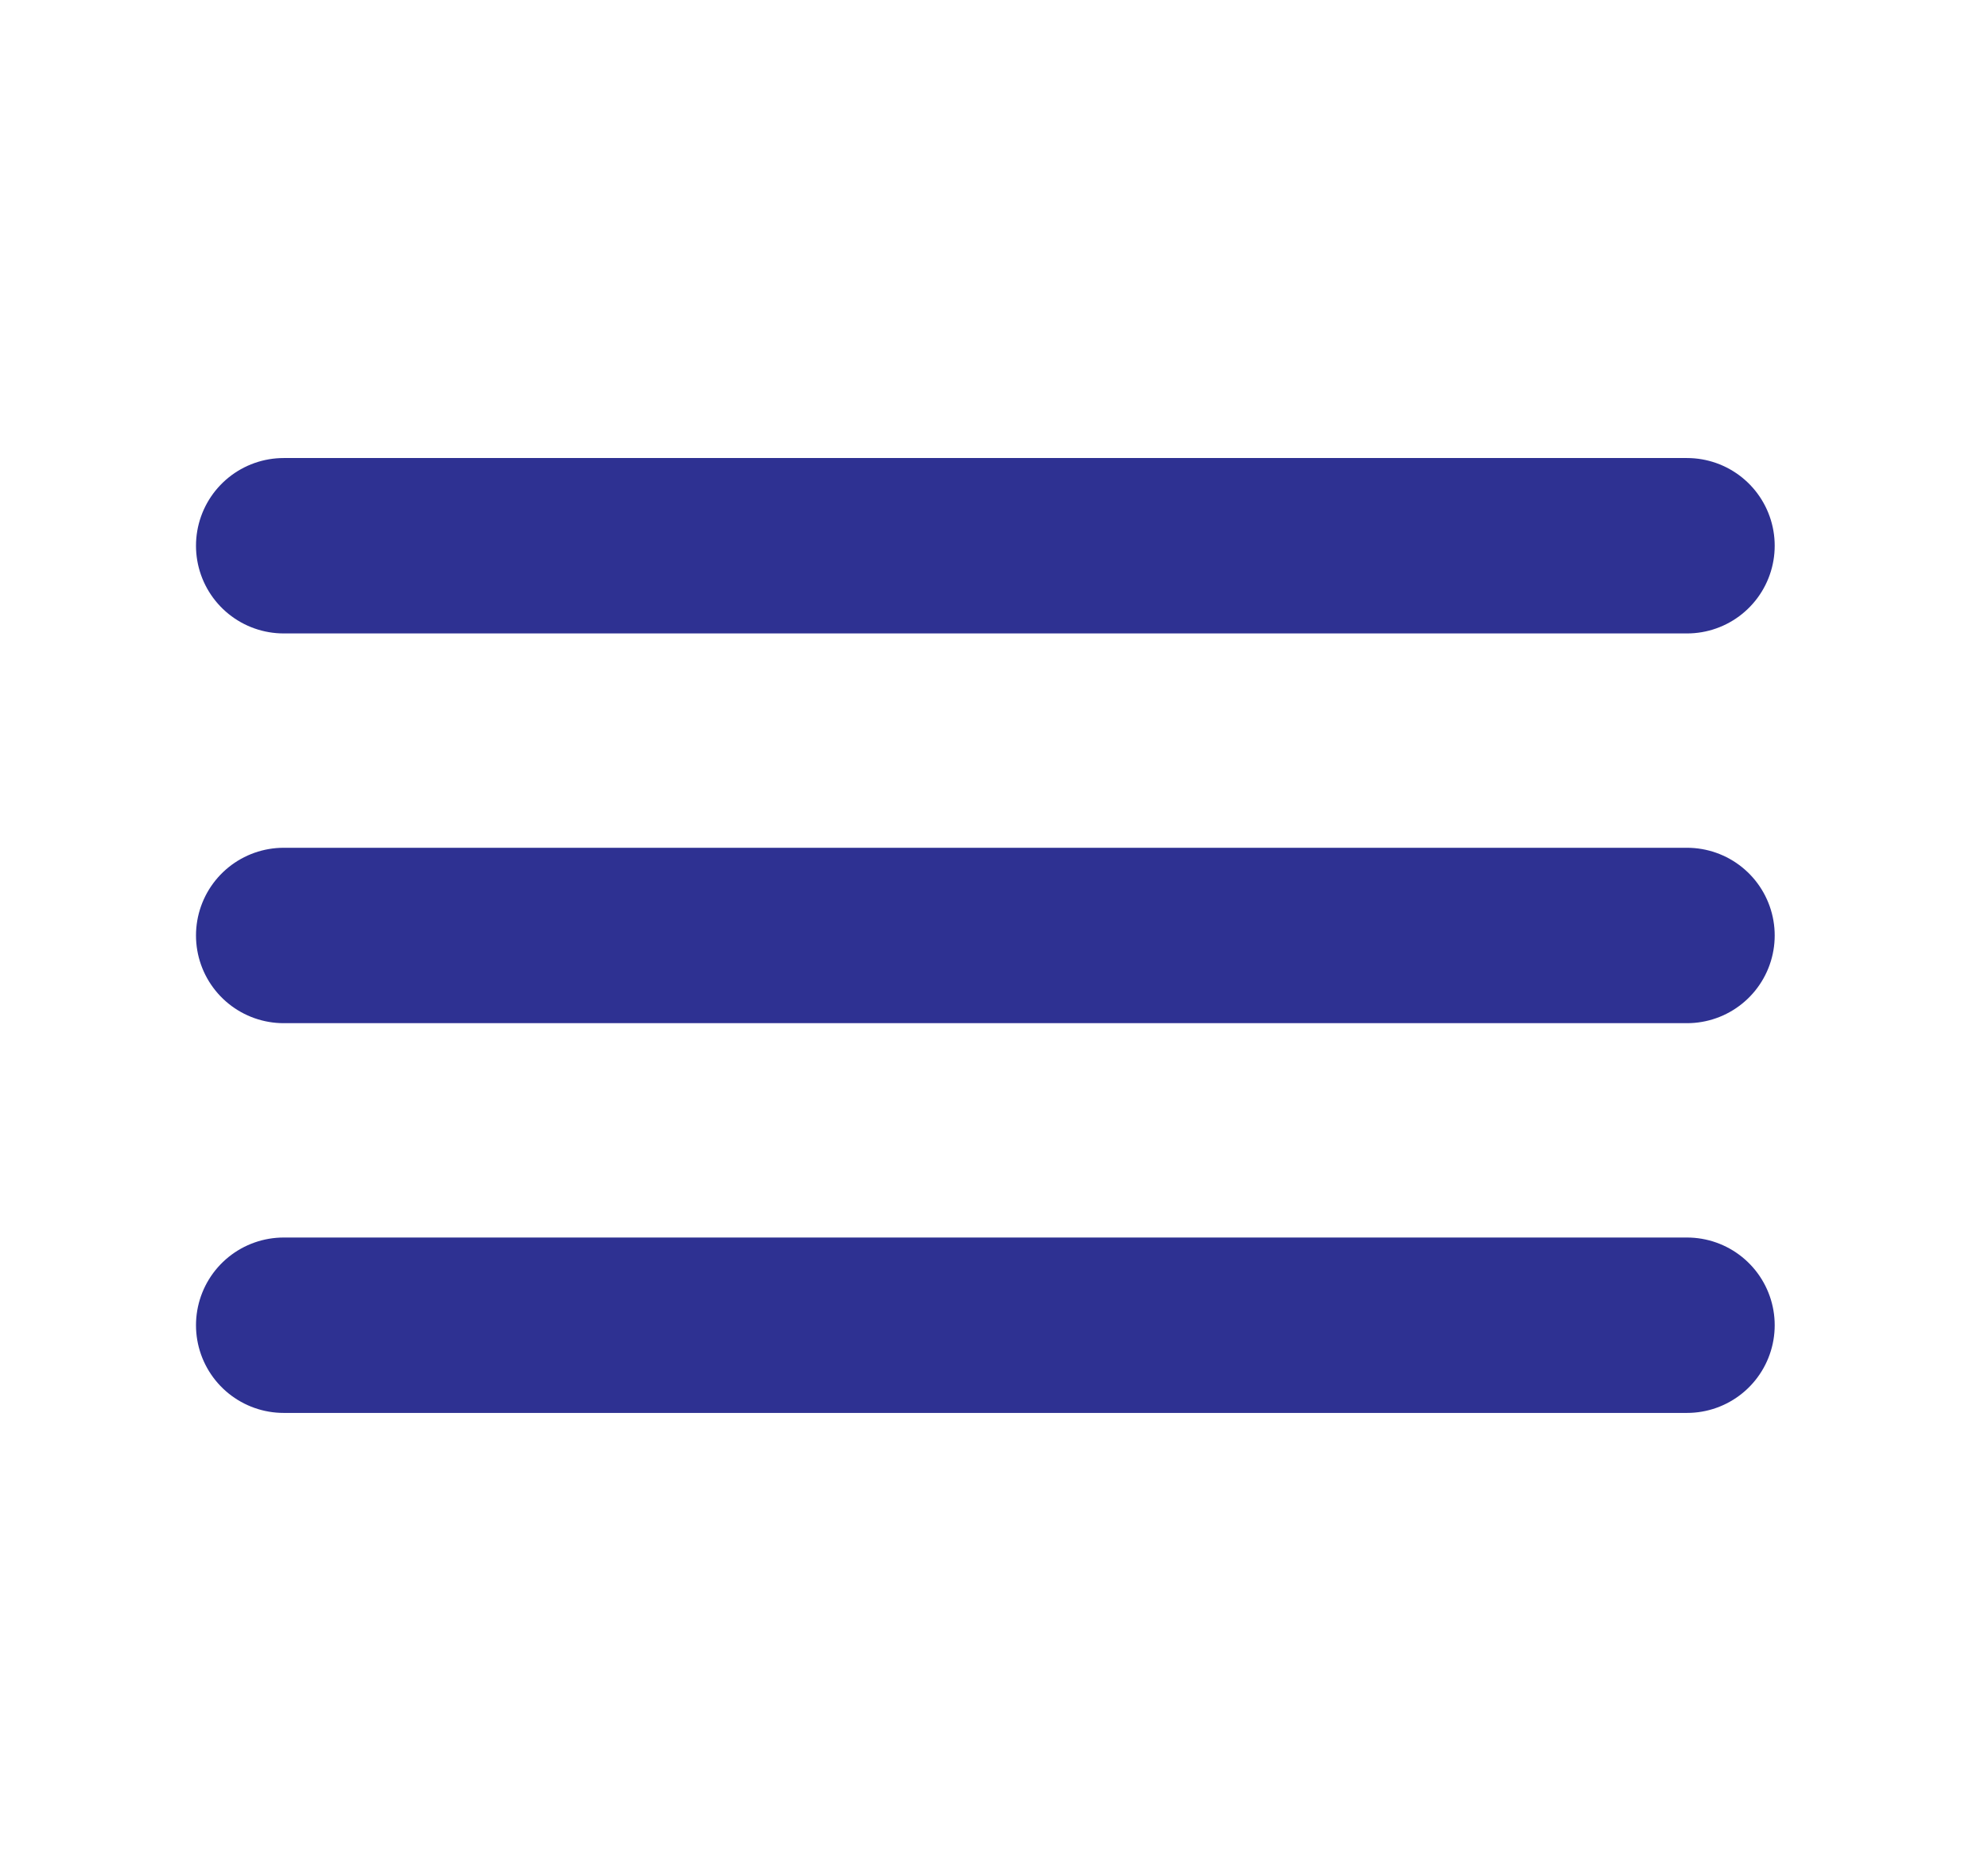
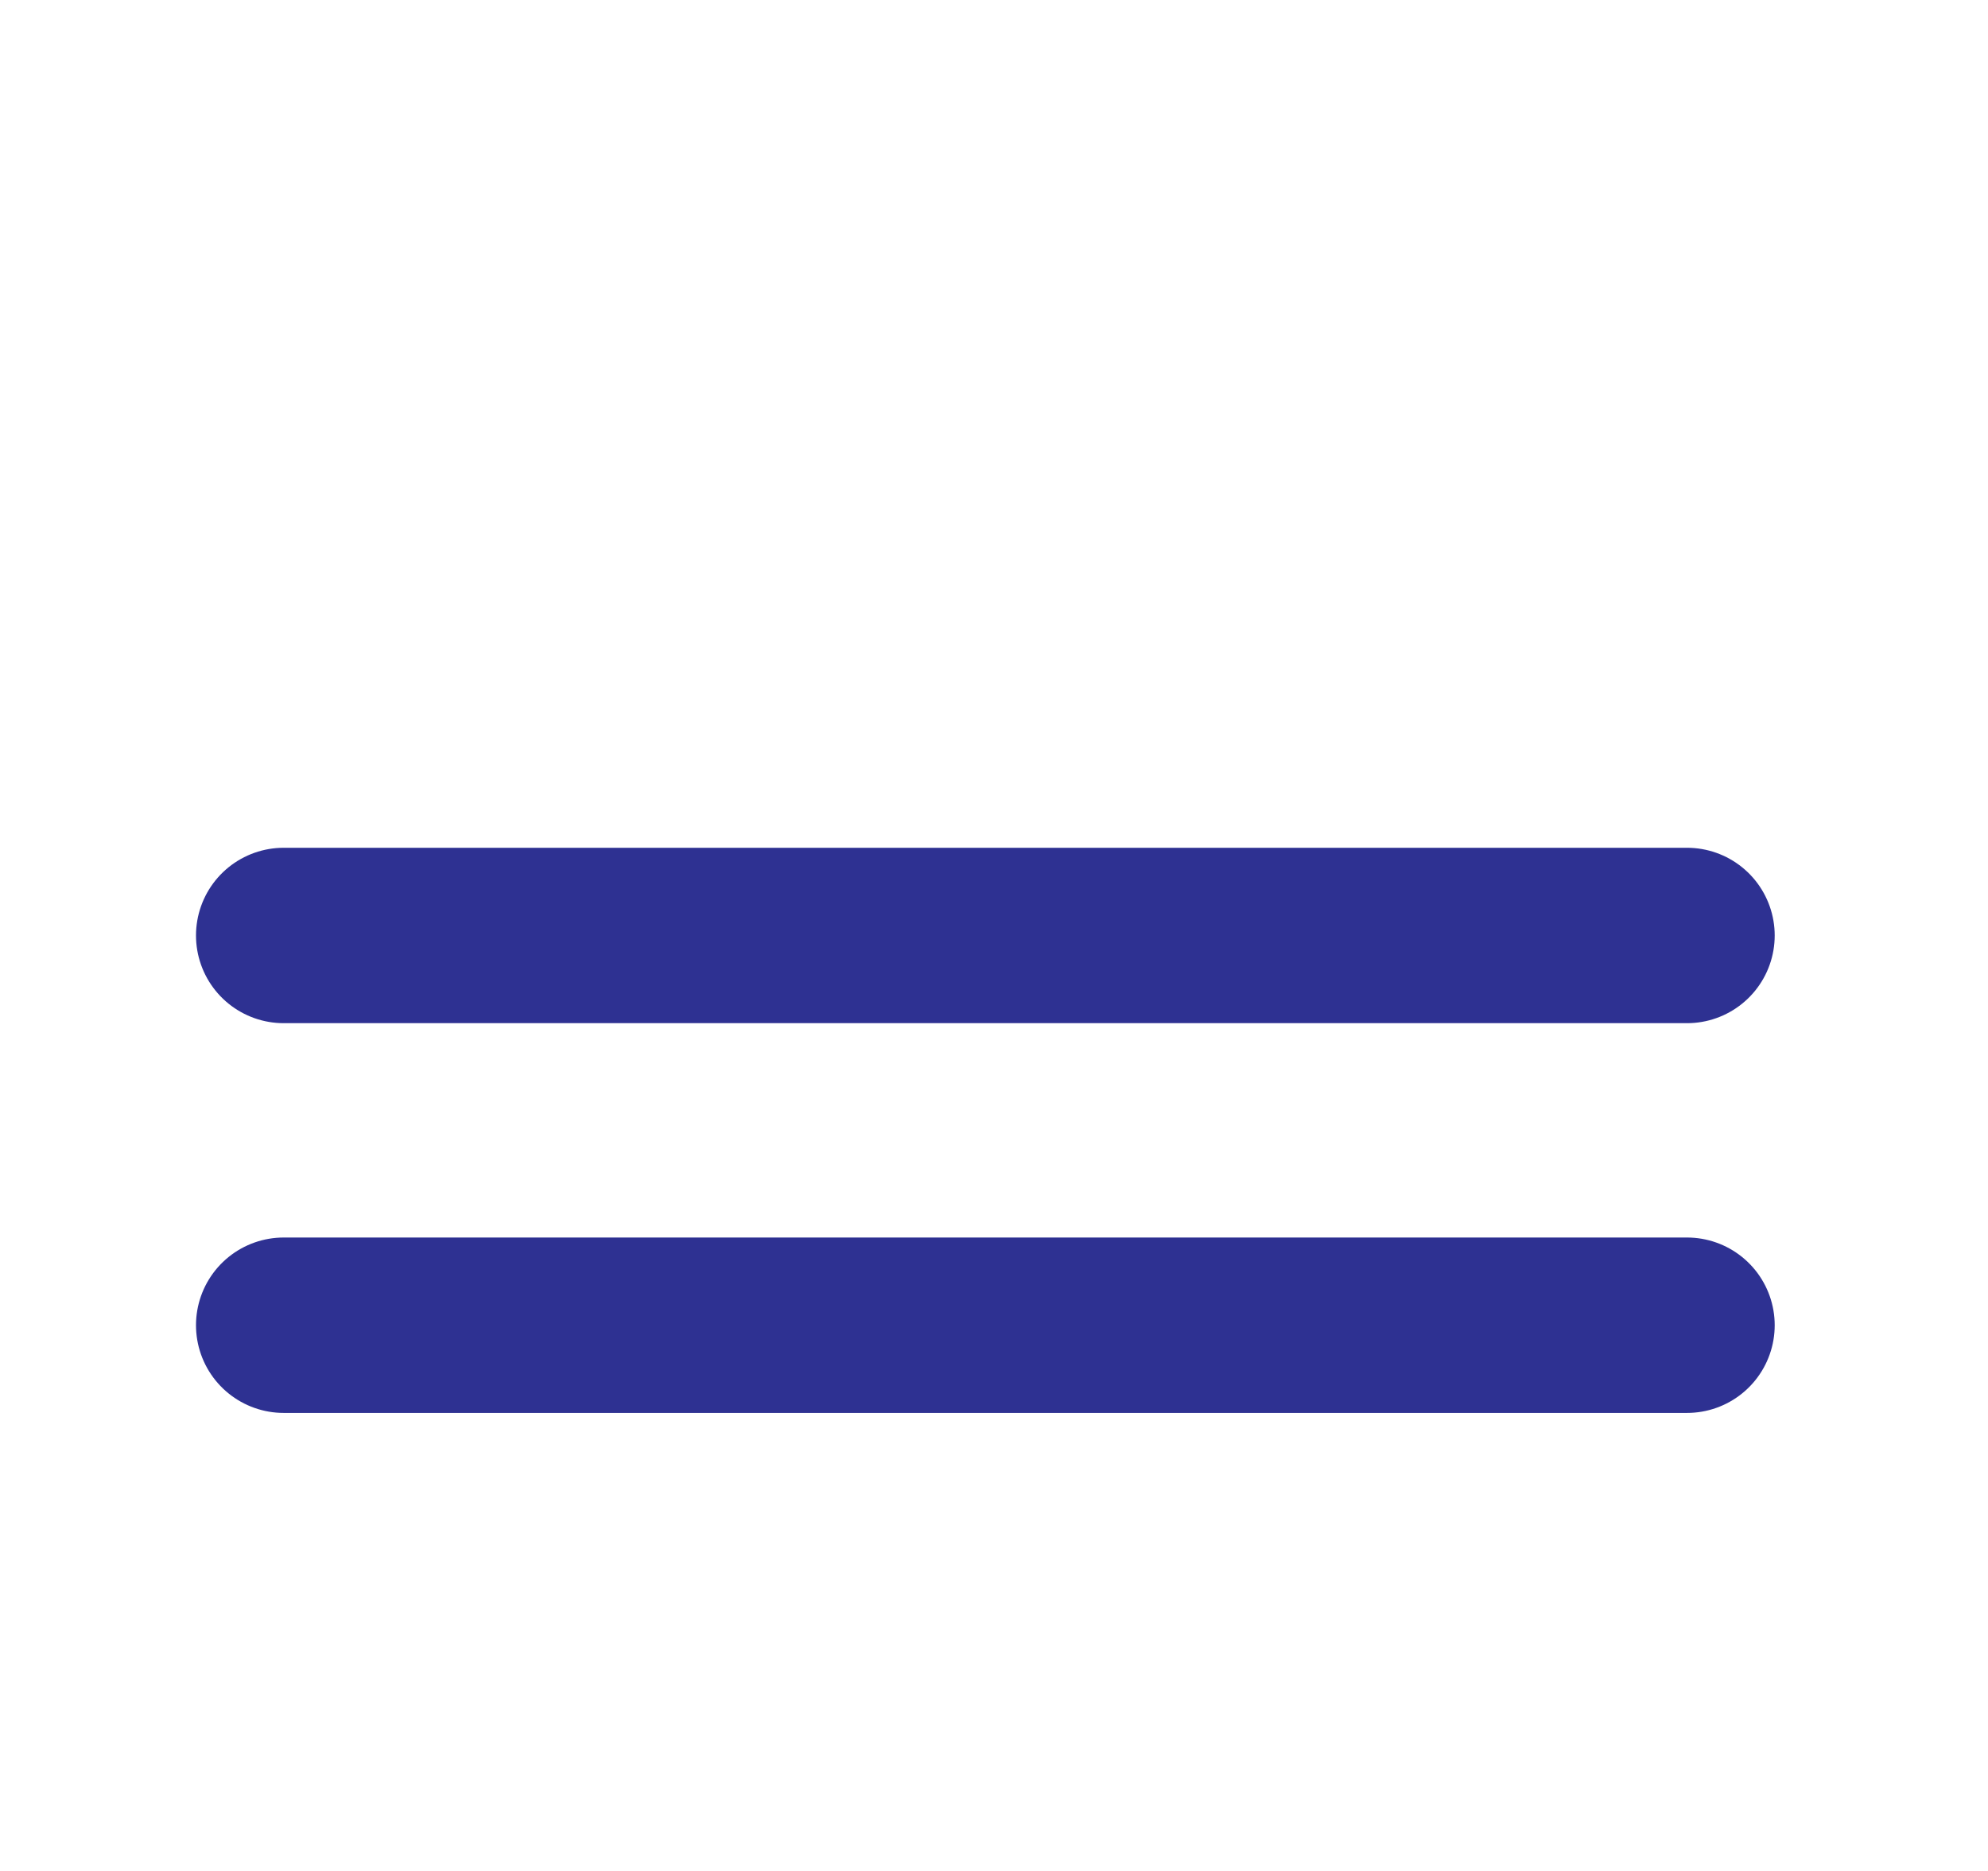
<svg xmlns="http://www.w3.org/2000/svg" width="17" height="16" viewBox="0 0 17 16" fill="none">
-   <path d="M2.426 4.667H14.426" stroke="#2E3192" stroke-width="1.5" stroke-linecap="round" />
  <path d="M2.426 8H14.426" stroke="#2E3192" stroke-width="1.5" stroke-linecap="round" />
  <path d="M2.426 11.333H14.426" stroke="#2E3192" stroke-width="1.5" stroke-linecap="round" />
</svg>